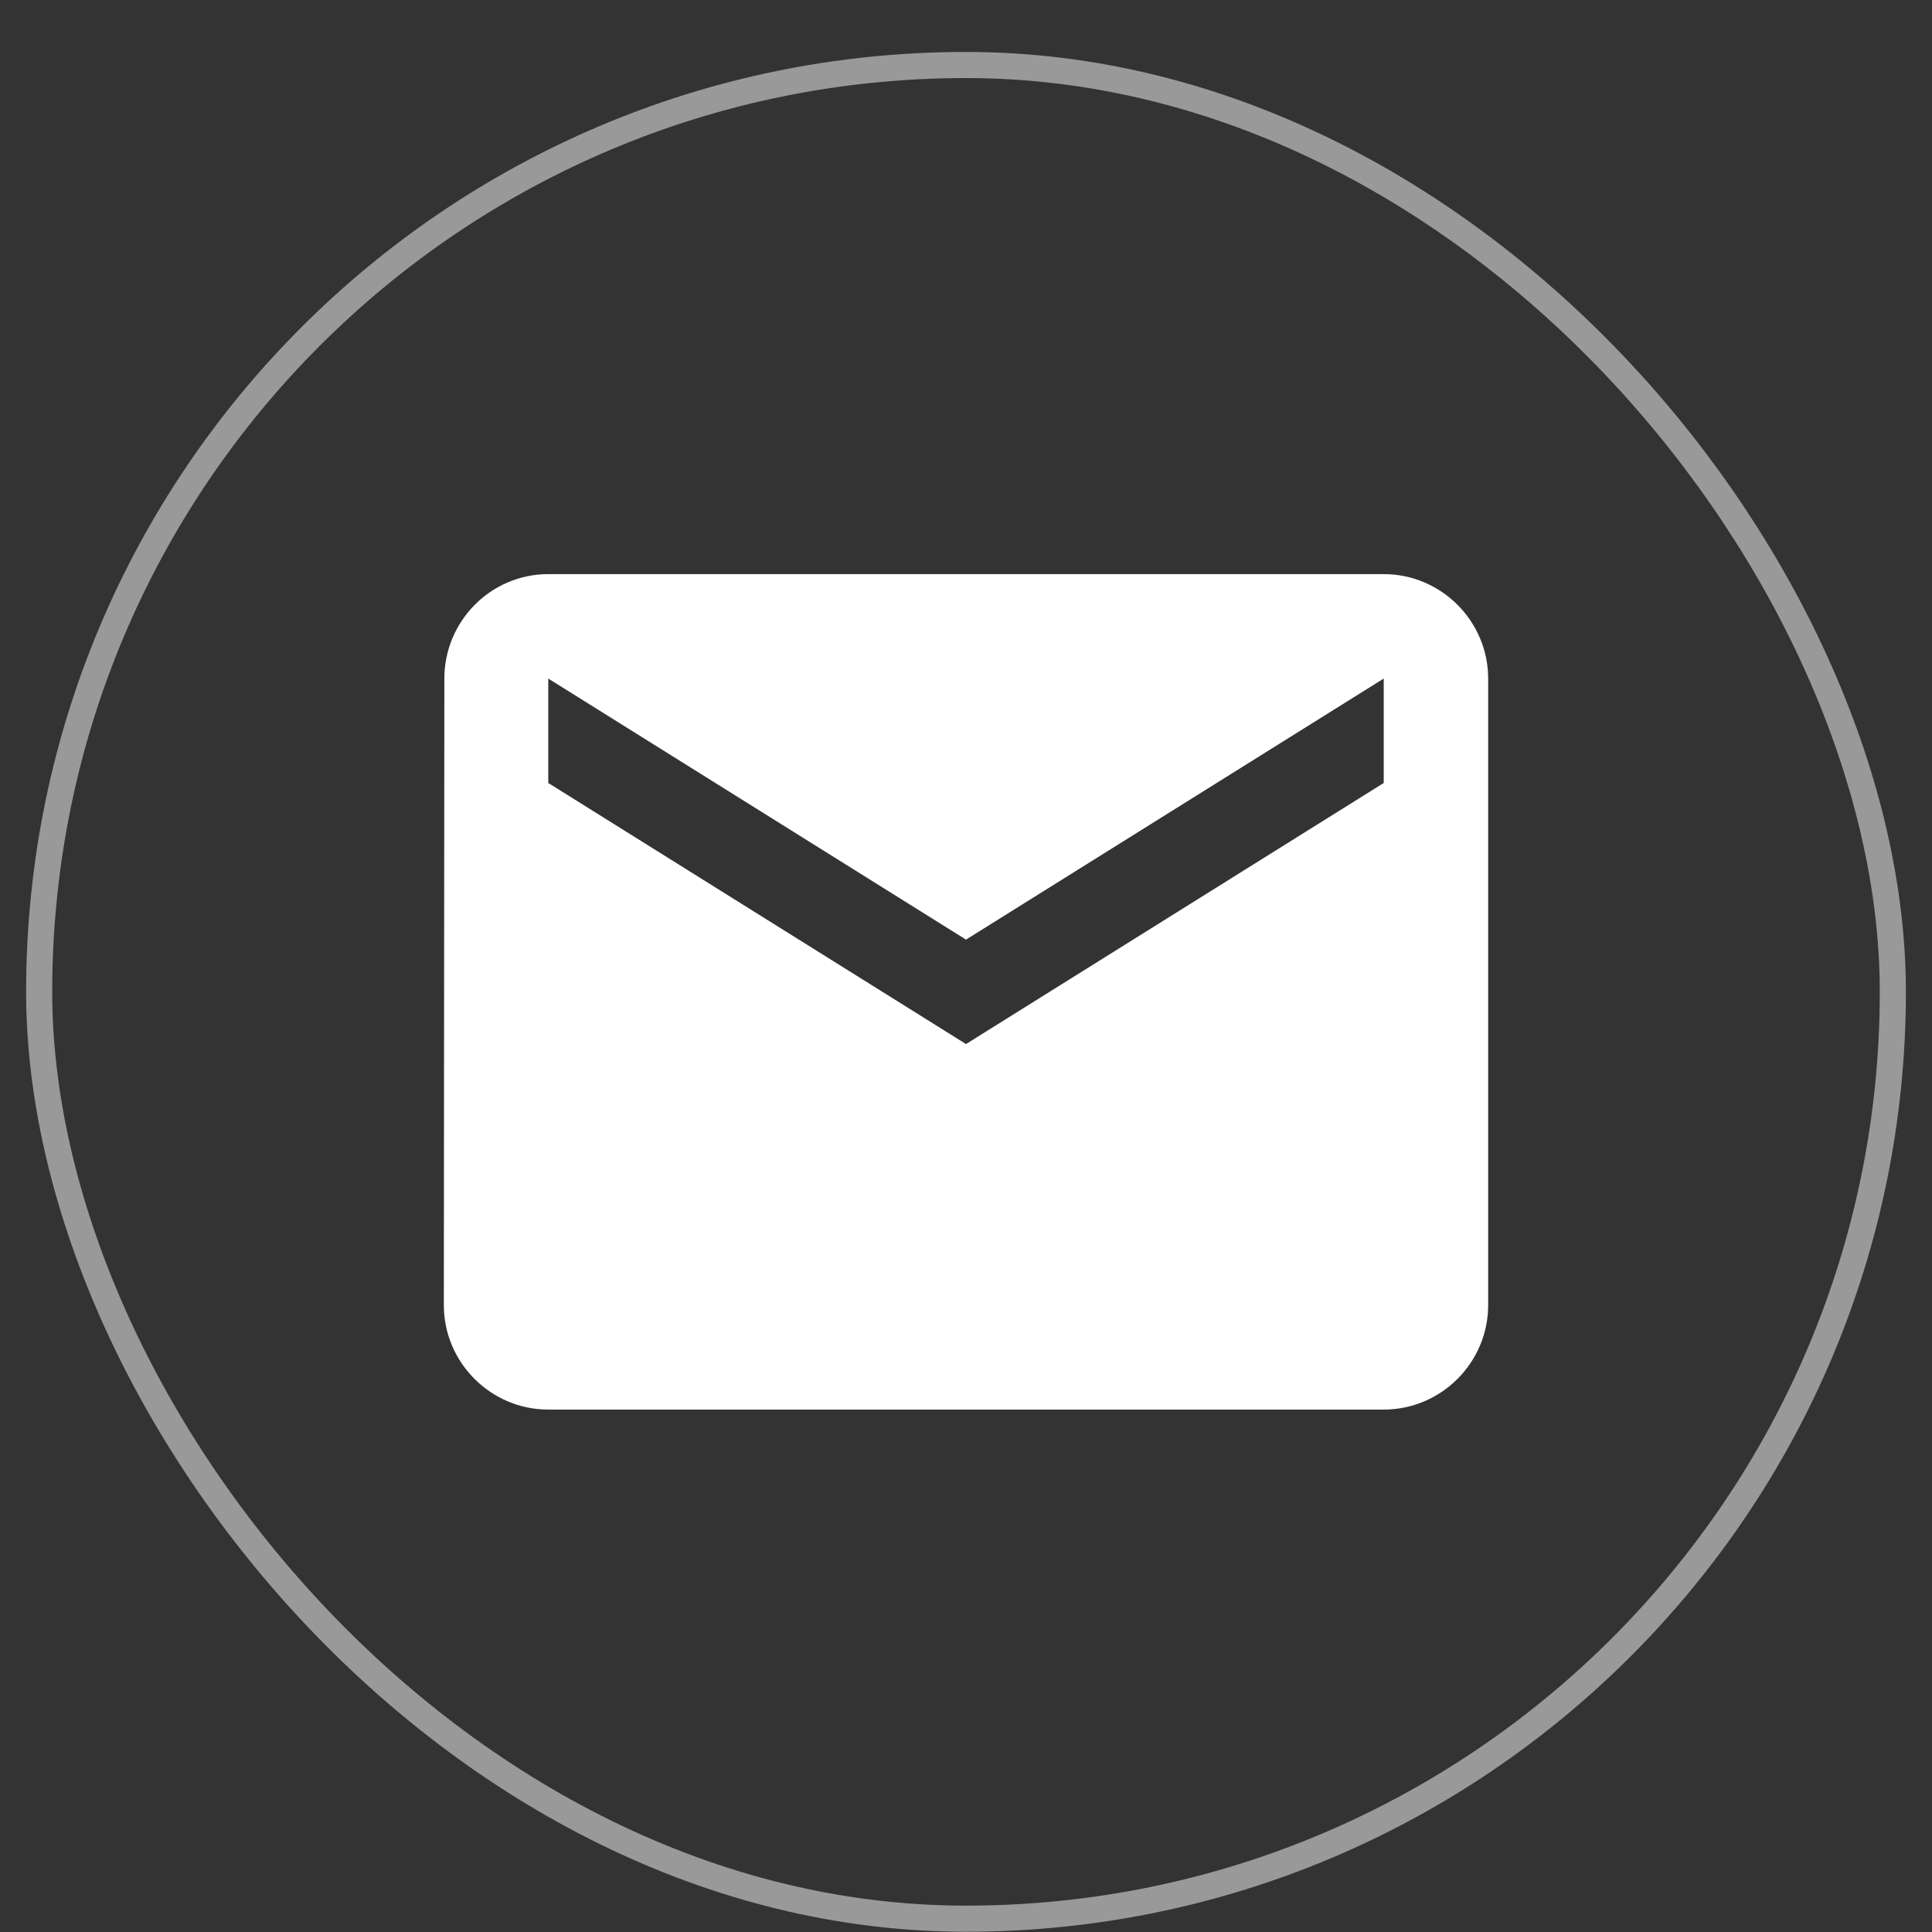
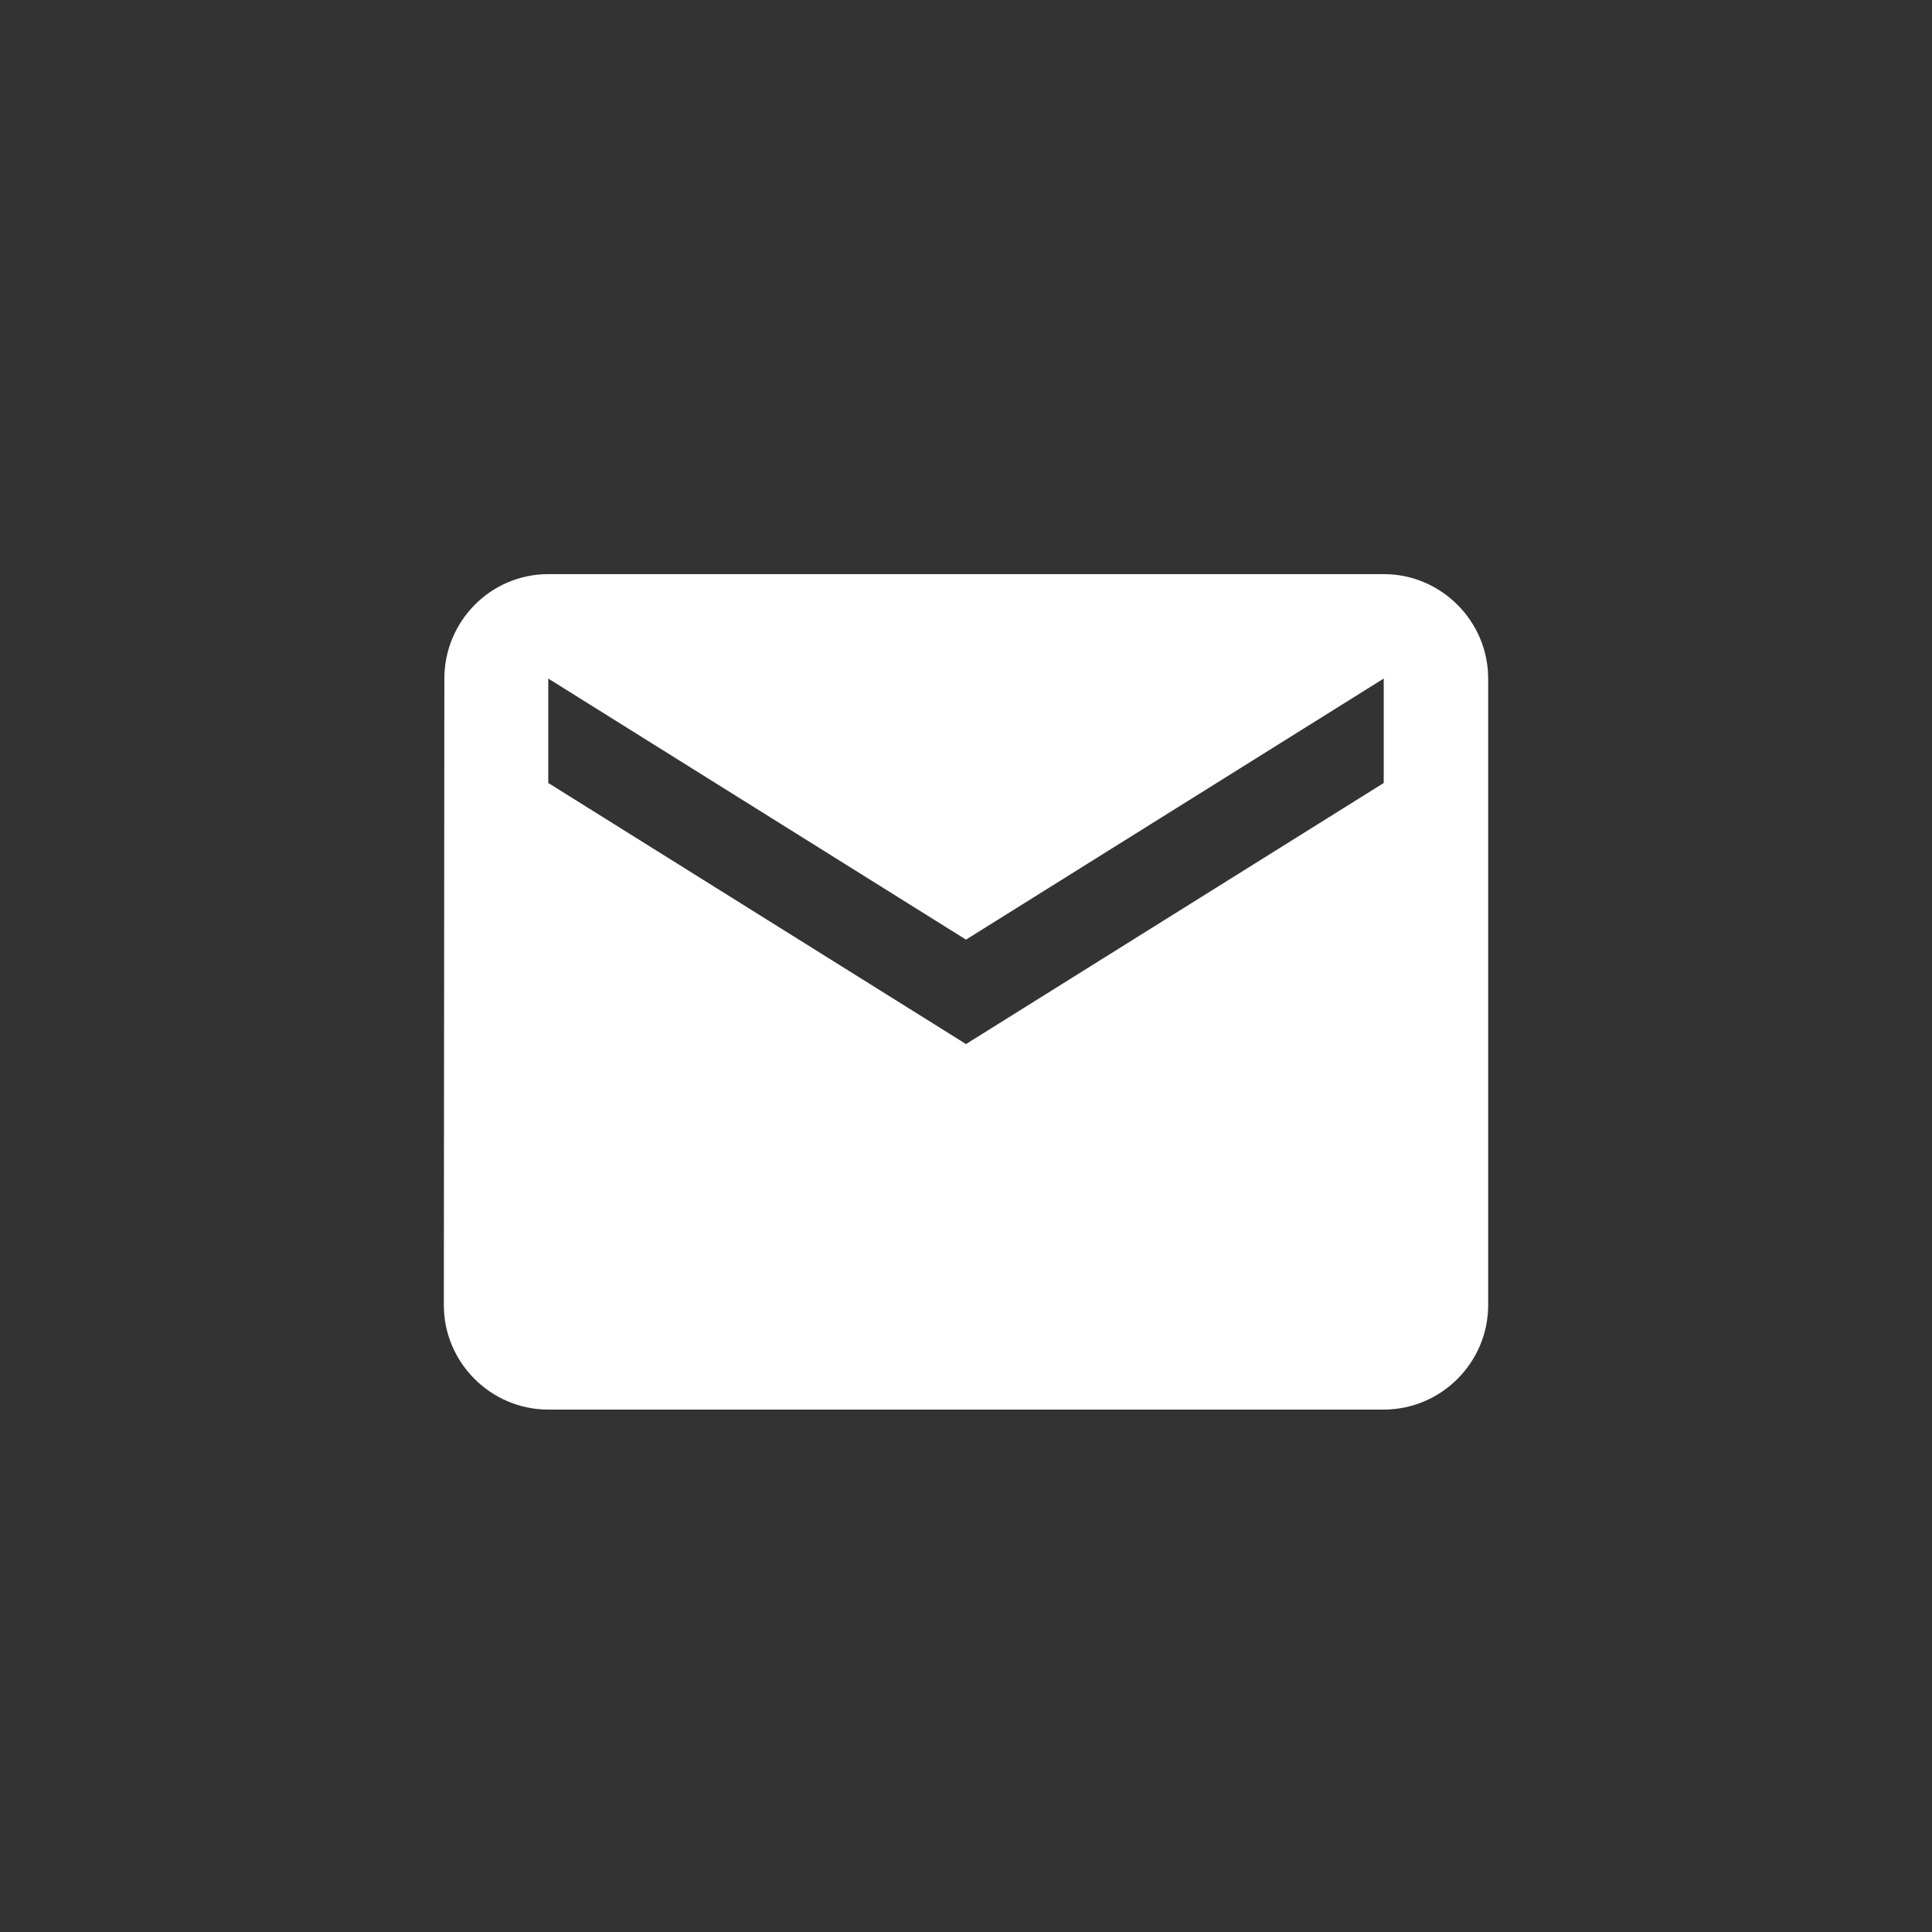
<svg xmlns="http://www.w3.org/2000/svg" width="37" height="37" viewBox="0 0 37 37" fill="none">
  <rect x="0" y="0" width="37" height="37" fill="#333333" stroke="none" />
  <path d="M26.5 10.995H10.5C9.4 10.995 8.51 11.895 8.51 12.995L8.5 24.995C8.5 26.095 9.4 26.995 10.5 26.995H26.5C27.6 26.995 28.5 26.095 28.5 24.995V12.995C28.5 11.895 27.6 10.995 26.5 10.995ZM26.5 14.995L18.5 19.995L10.5 14.995V12.995L18.5 17.995L26.5 12.995V14.995Z" fill="white" />
-   <rect x="0.75" y="1.245" width="35.5" height="35.5" rx="17.75" stroke="white" stroke-opacity="0.5" stroke-width="0.5" />
</svg>